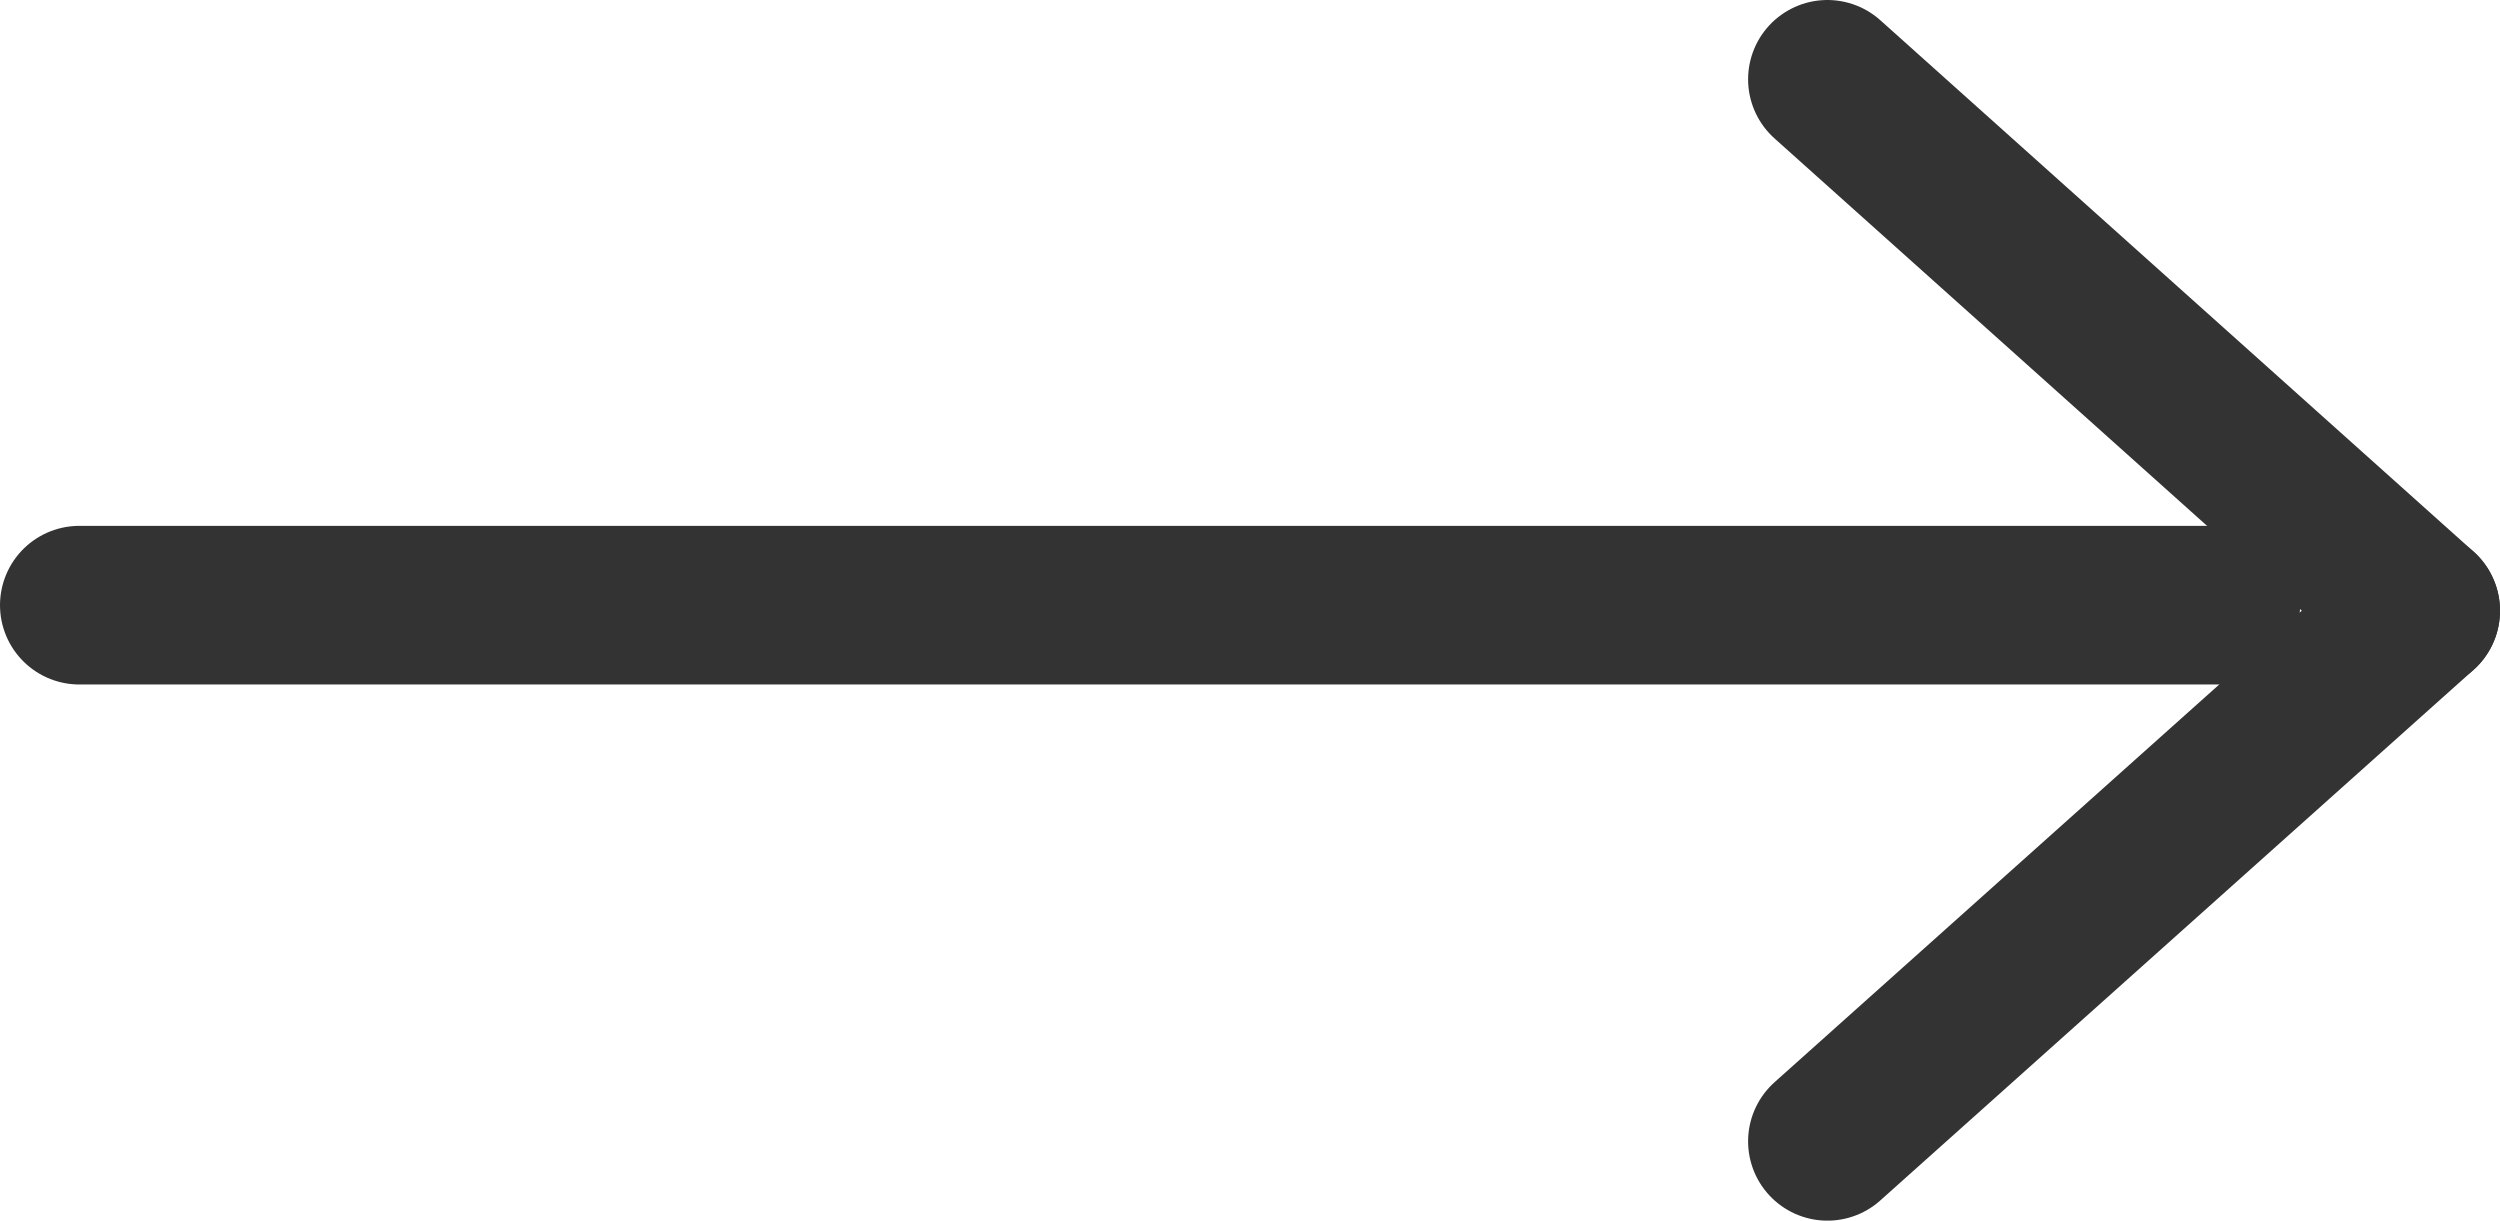
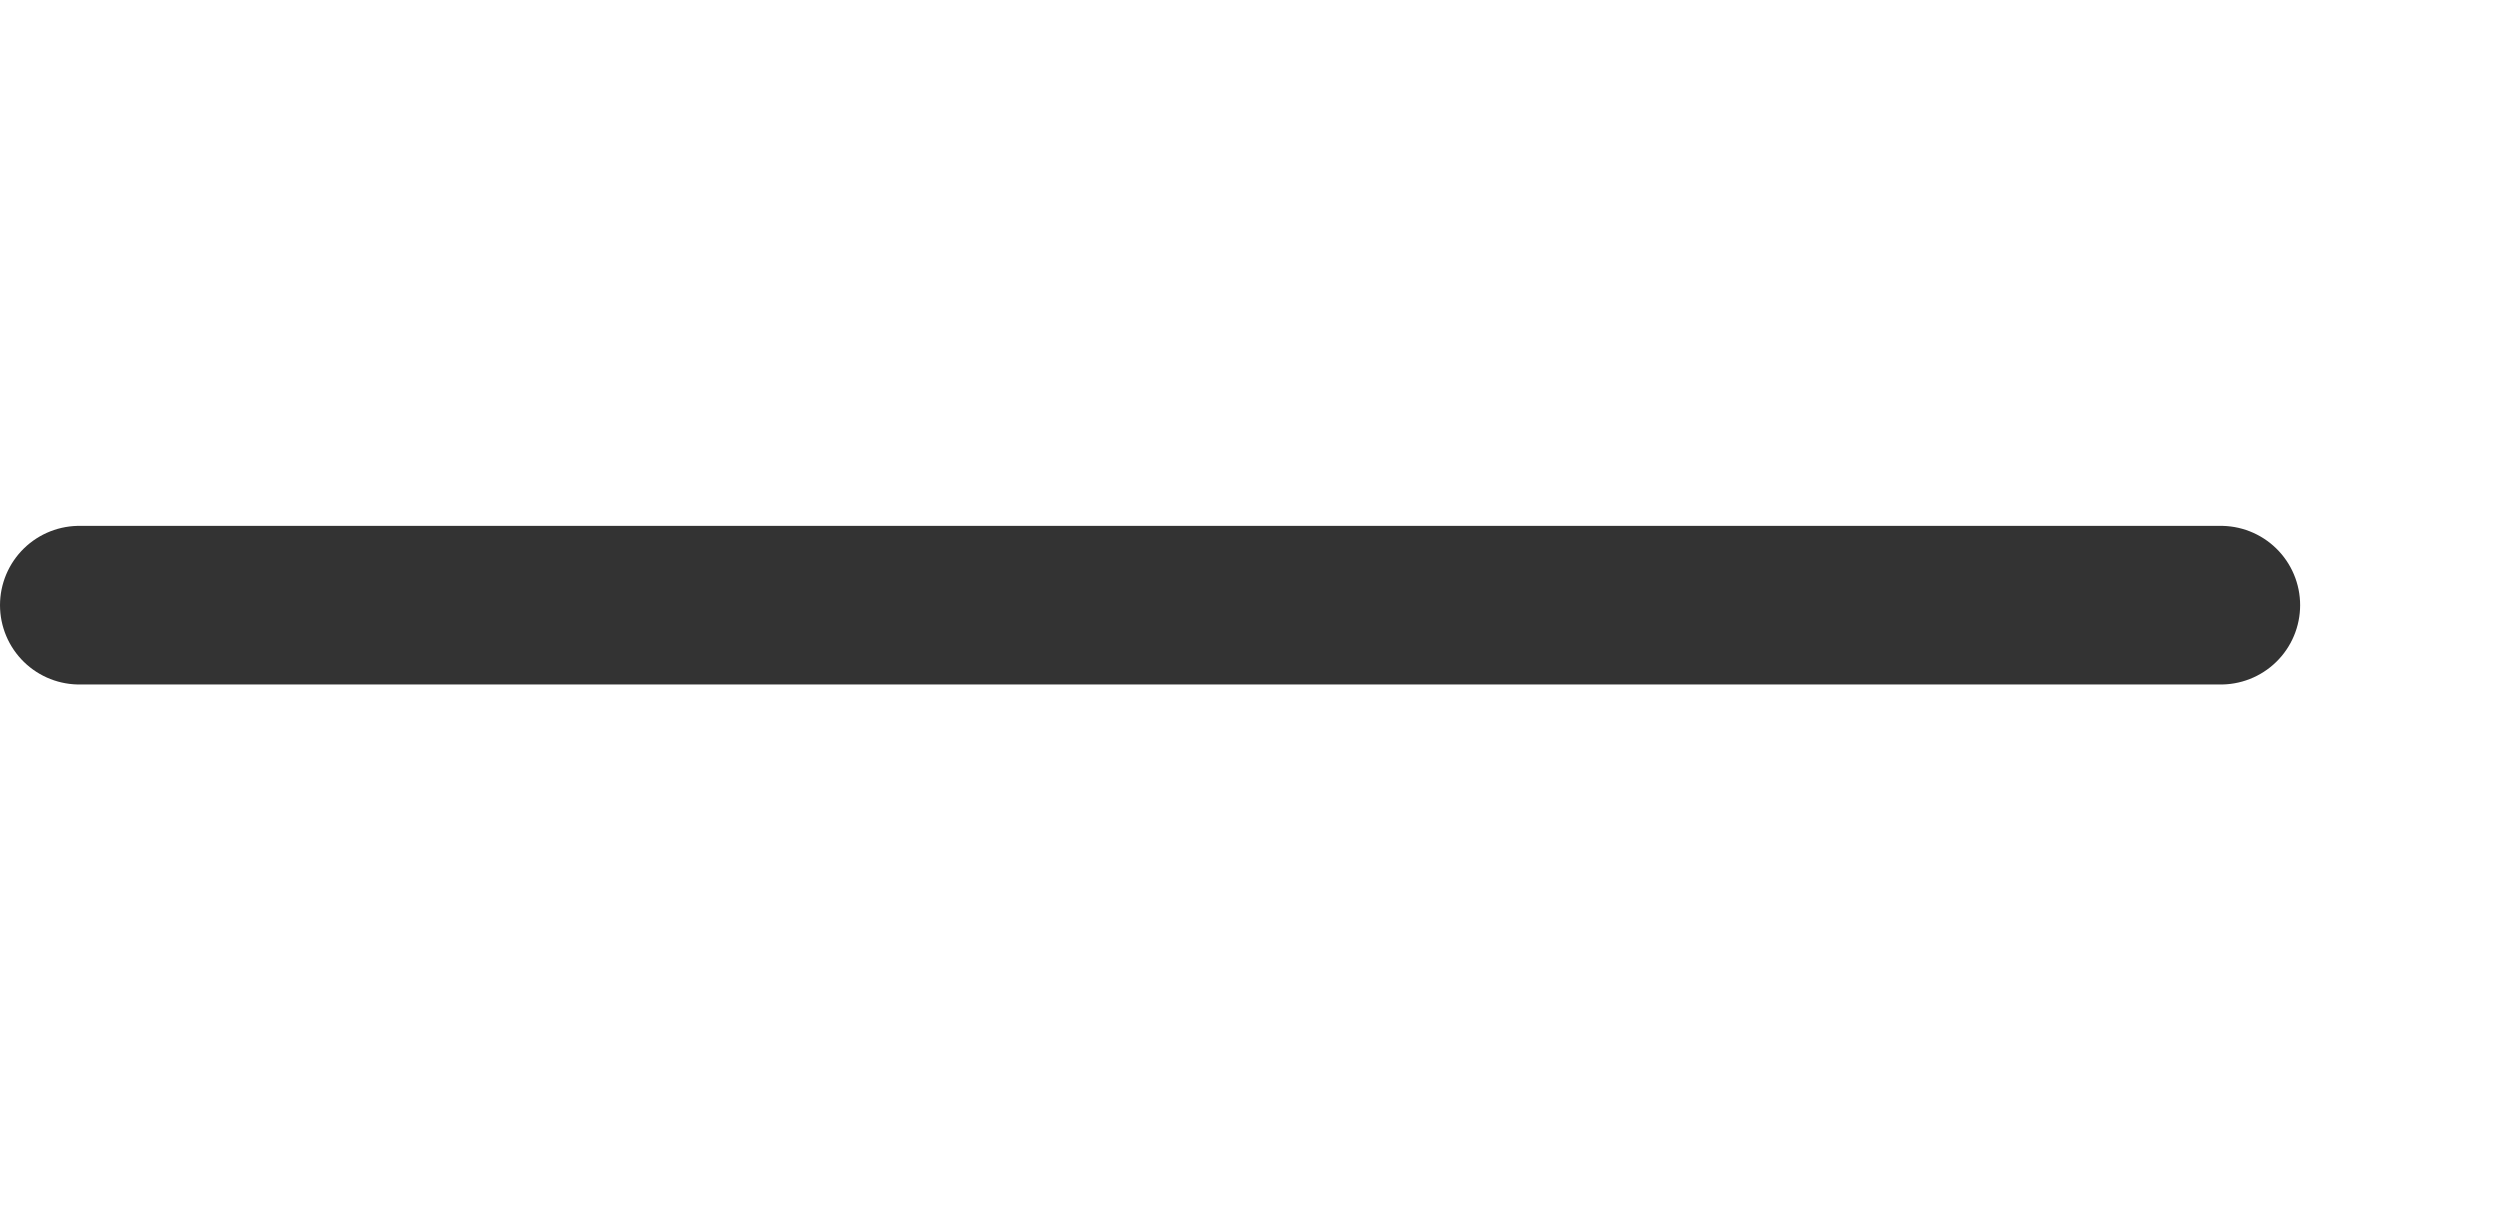
<svg xmlns="http://www.w3.org/2000/svg" id="Layer_2" data-name="Layer 2" viewBox="0 0 31.52 15.39">
  <defs>
    <style>
      .cls-1 {
        fill: none;
        stroke: #333;
        stroke-linecap: round;
        stroke-linejoin: round;
        stroke-width: 2px;
      }
    </style>
  </defs>
  <g id="Layer_2-2" data-name="Layer 2">
    <g>
      <line class="cls-1" x1="28" y1="7.63" x2="1" y2="7.63" />
      <g>
-         <line class="cls-1" x1="23.04" y1="14.39" x2="30.52" y2="7.7" />
-         <line class="cls-1" x1="23.04" y1="1" x2="30.52" y2="7.7" />
-       </g>
+         </g>
    </g>
  </g>
</svg>